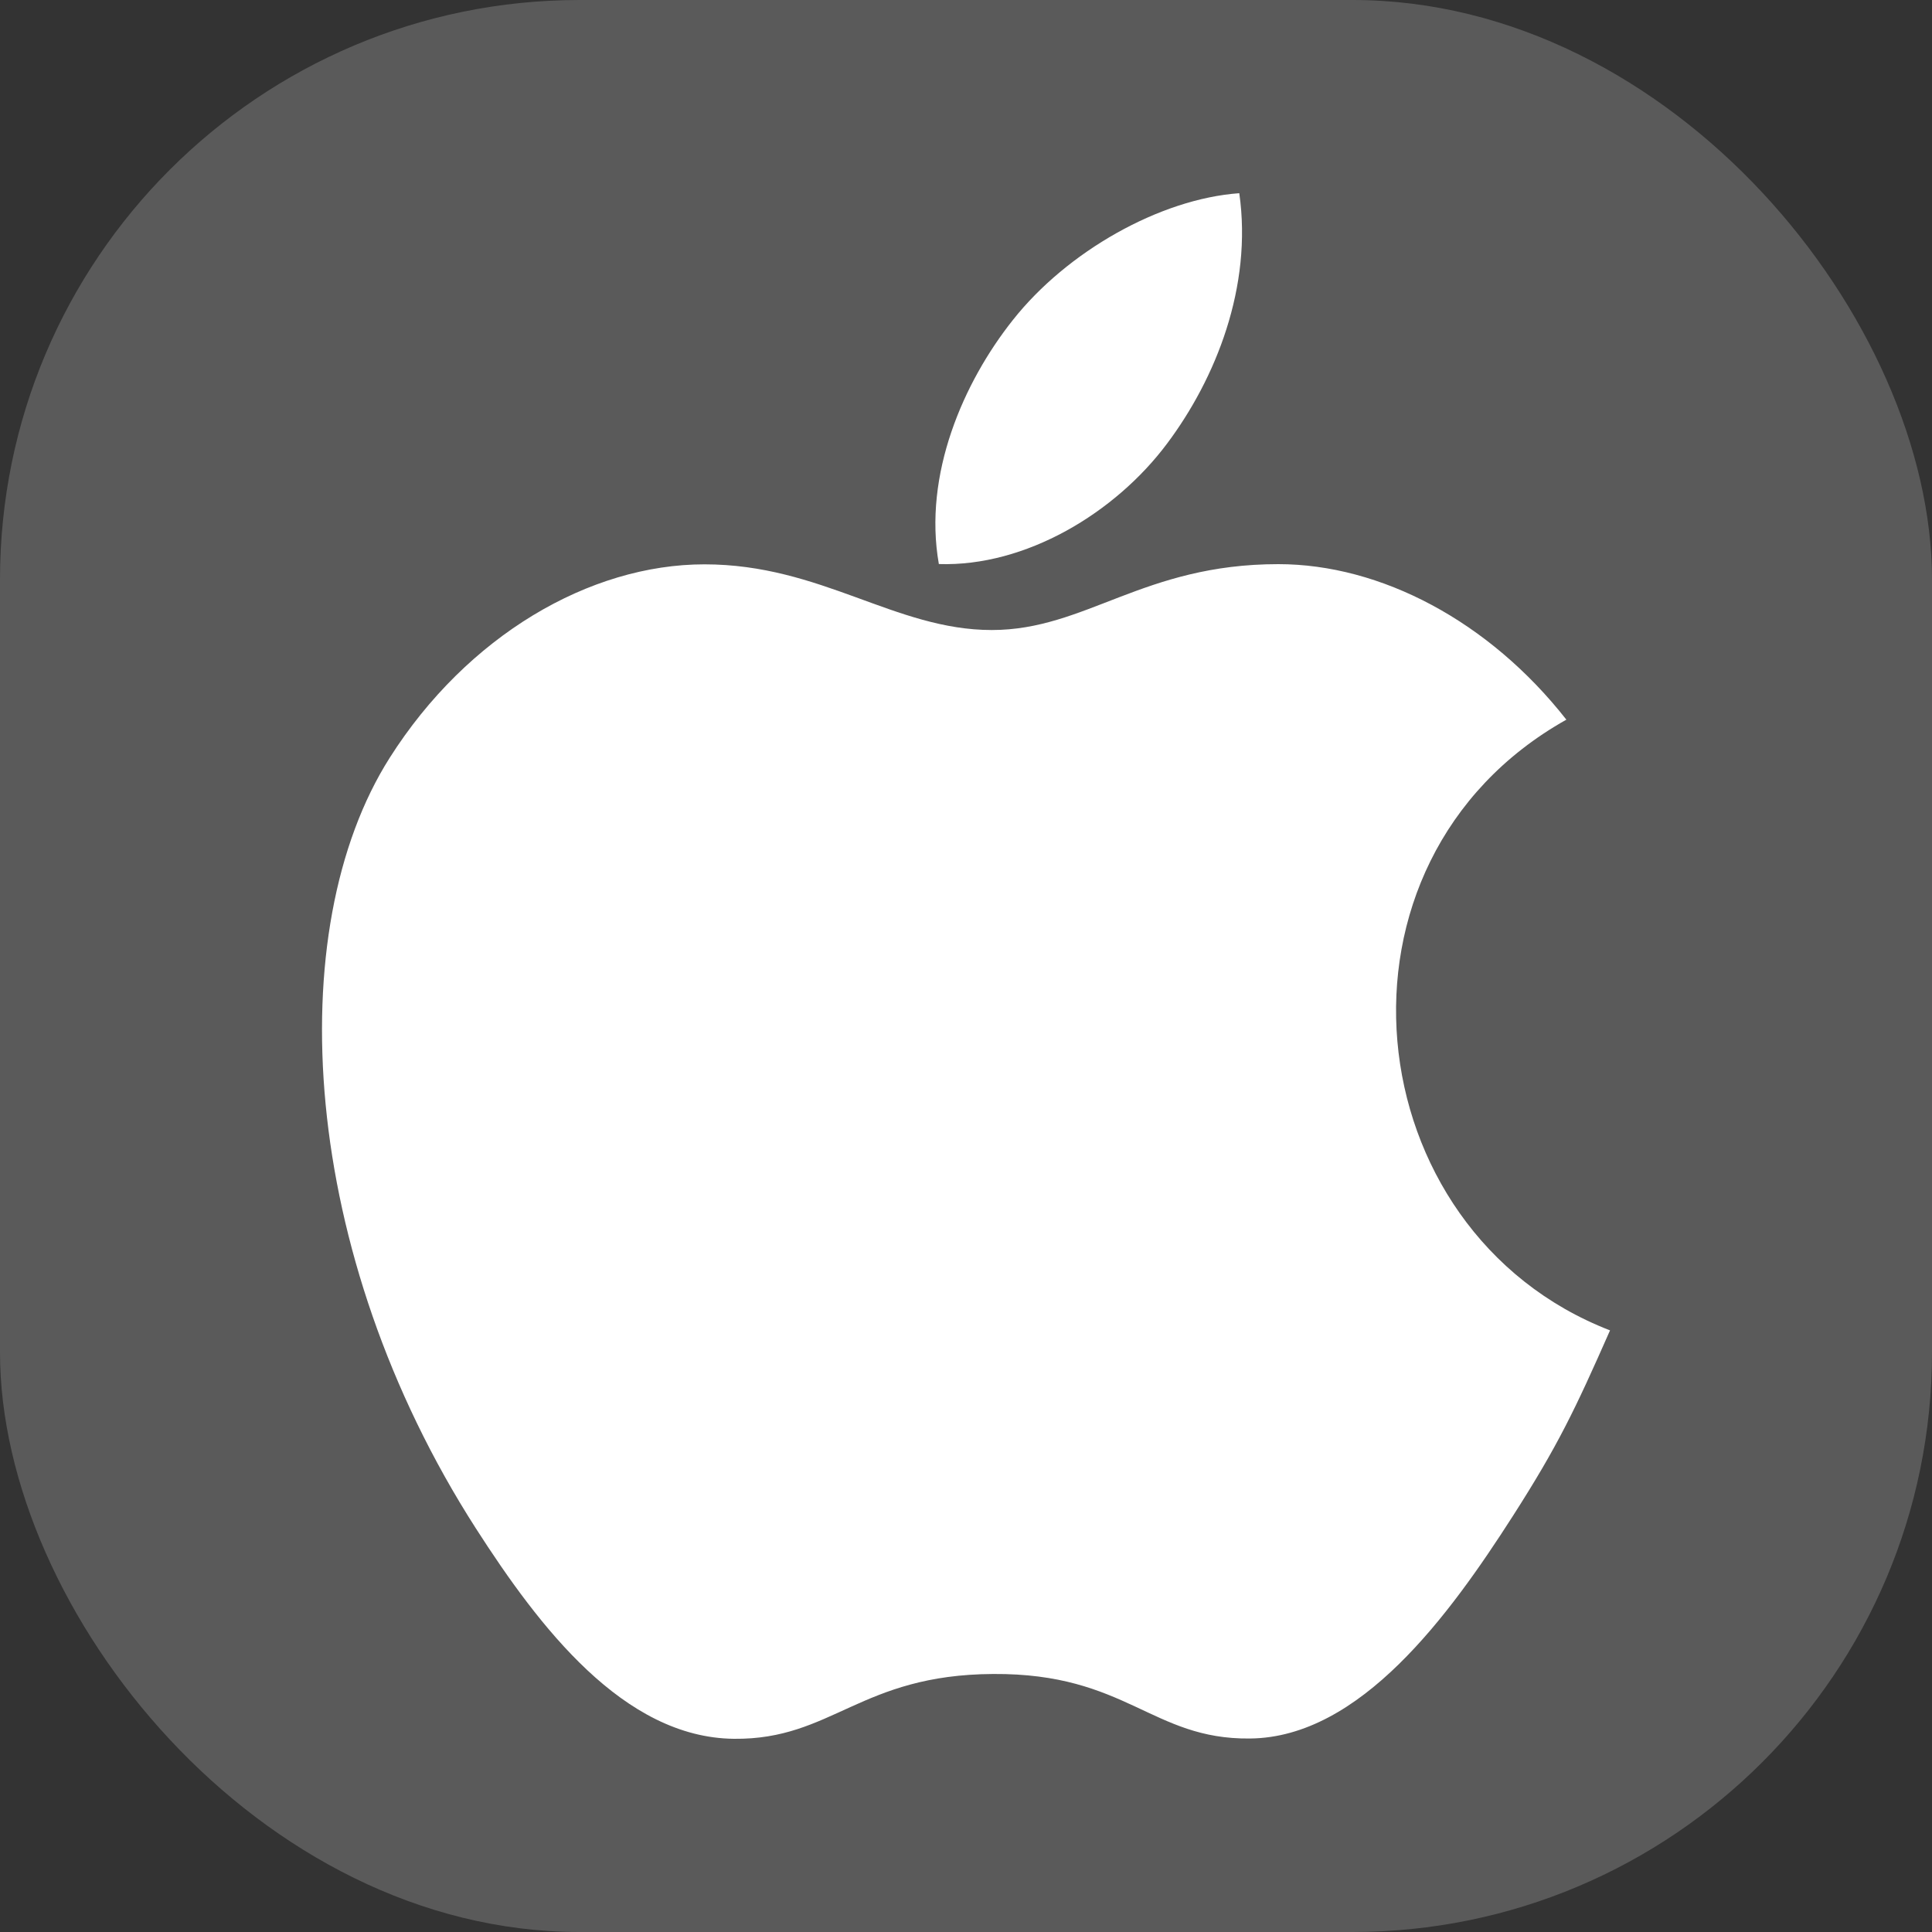
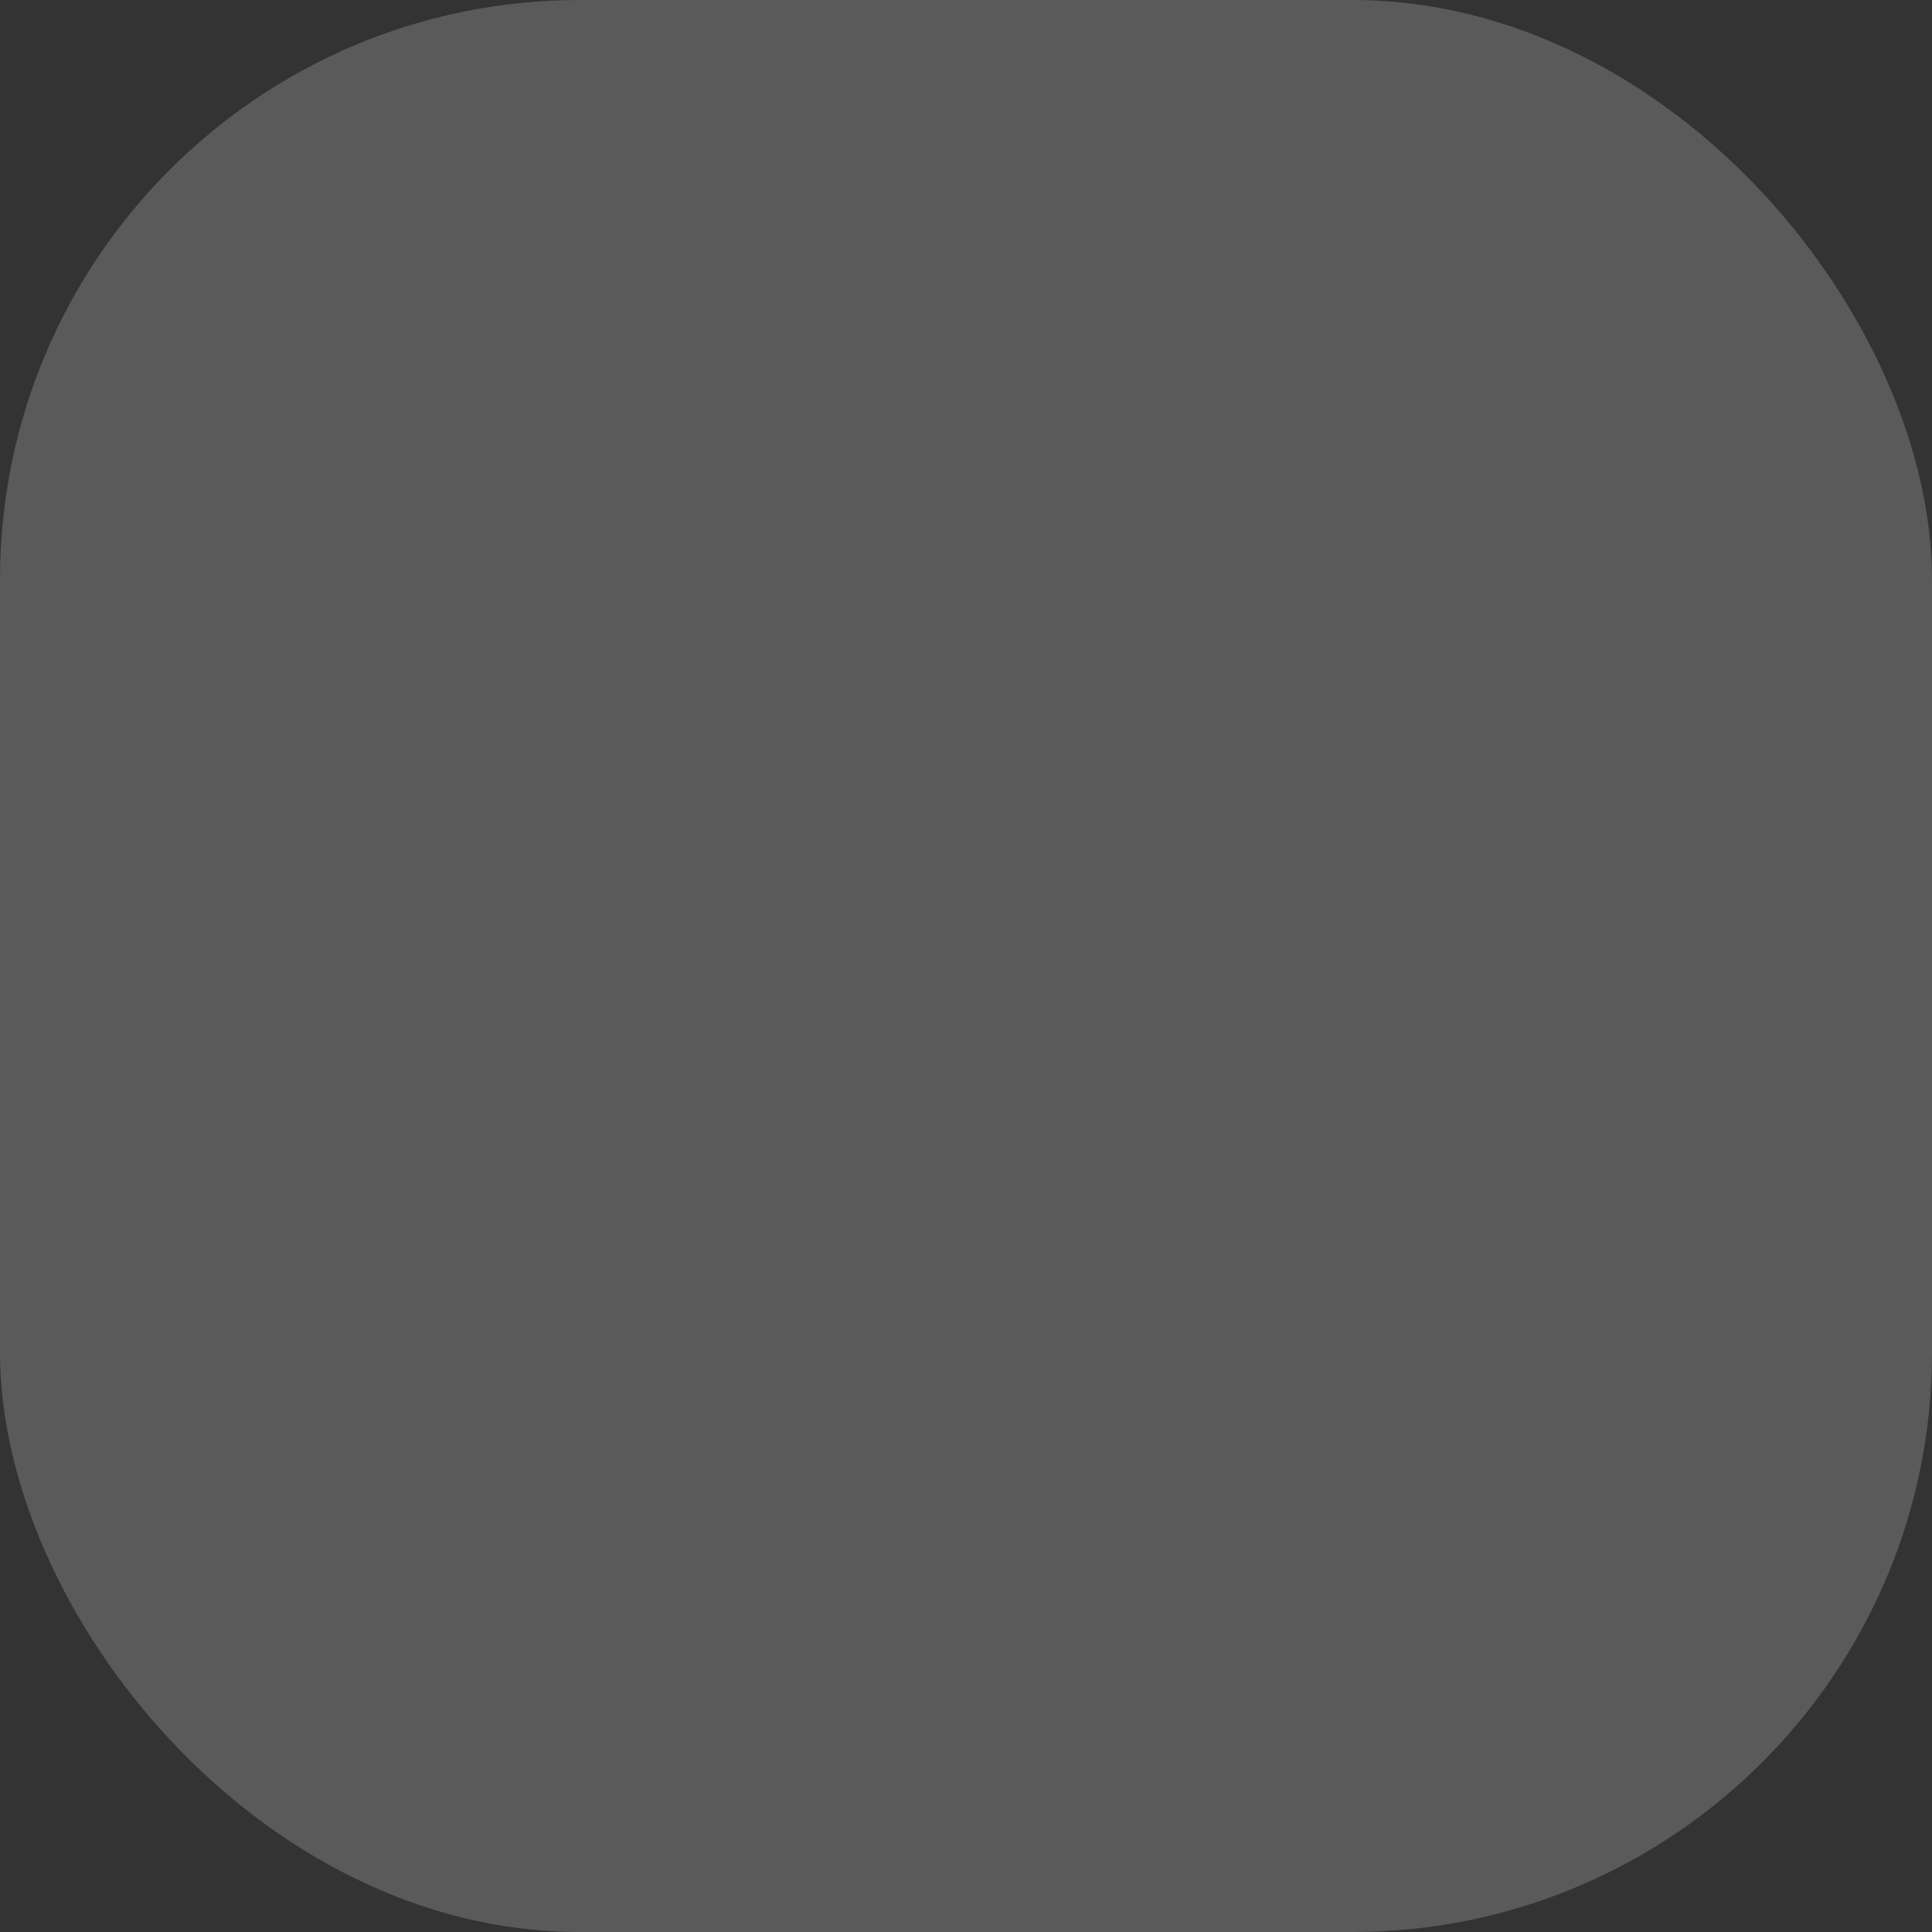
<svg xmlns="http://www.w3.org/2000/svg" width="20" height="20" viewBox="0 0 20 20" fill="none">
  <rect x="0" y="0" width="20" height="20" fill="#333333" stroke="none" />
  <rect width="20" height="20" rx="6" fill="#5A5A5A" />
-   <path d="M12.083 4.59C12.585 3.919 12.967 2.969 12.829 2C12.007 2.059 11.046 2.603 10.485 3.313C9.975 3.955 9.555 4.911 9.719 5.839C10.617 5.868 11.545 5.311 12.083 4.59ZM16.667 13.772C16.303 14.597 16.127 14.966 15.659 15.697C15.005 16.717 14.082 17.988 12.938 17.997C11.923 18.008 11.661 17.32 10.282 17.329C8.903 17.336 8.616 18.01 7.599 18C6.456 17.989 5.582 16.843 4.927 15.823C3.097 12.972 2.905 9.625 4.034 7.845C4.836 6.581 6.103 5.842 7.293 5.842C8.503 5.842 9.265 6.522 10.267 6.522C11.241 6.522 11.832 5.84 13.233 5.84C14.293 5.84 15.416 6.431 16.215 7.45C13.595 8.919 14.019 12.748 16.667 13.772Z" fill="white" />
</svg>